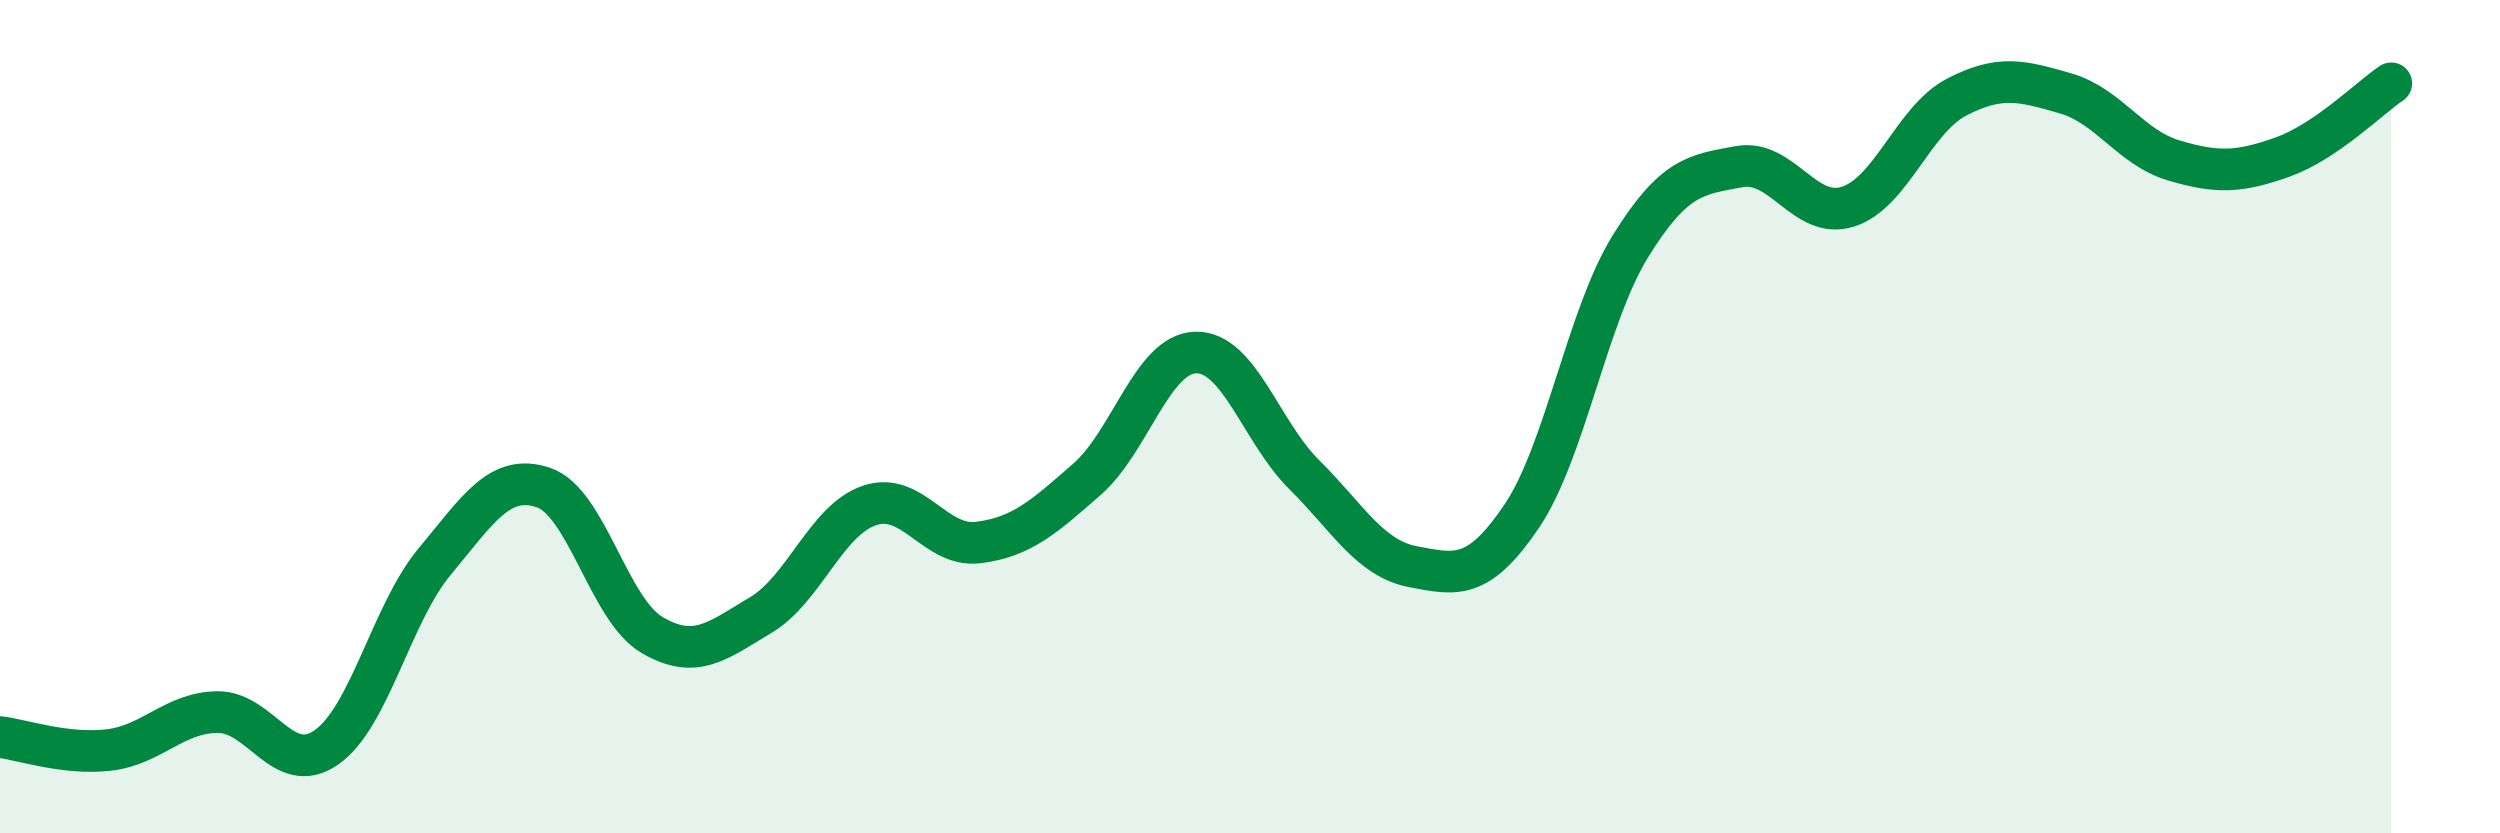
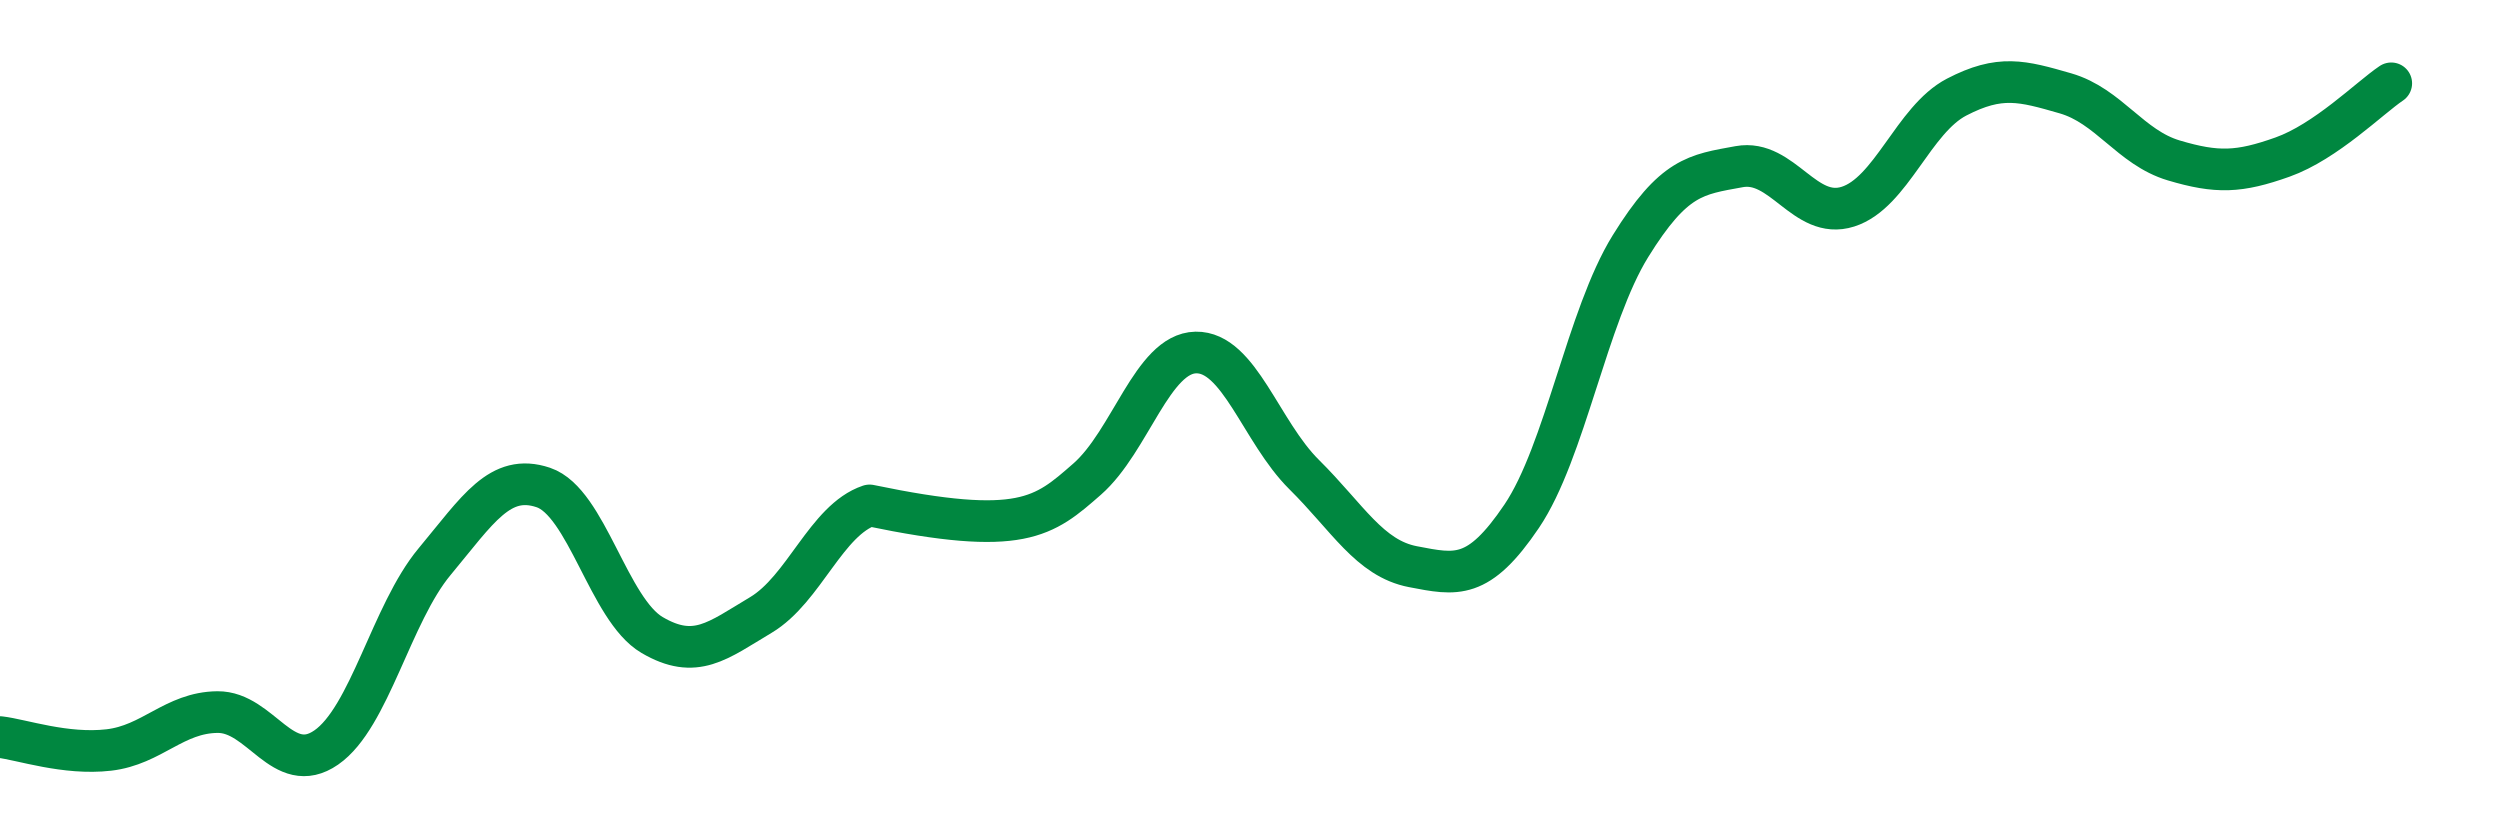
<svg xmlns="http://www.w3.org/2000/svg" width="60" height="20" viewBox="0 0 60 20">
-   <path d="M 0,17.69 C 0.52,17.75 1.57,18.12 2.61,18 C 3.65,17.88 4.18,17.1 5.22,17.09 C 6.26,17.08 6.79,18.66 7.83,17.94 C 8.87,17.22 9.39,14.73 10.43,13.48 C 11.47,12.23 12,11.35 13.04,11.7 C 14.08,12.05 14.61,14.63 15.65,15.24 C 16.69,15.85 17.22,15.38 18.26,14.76 C 19.3,14.14 19.83,12.48 20.87,12.13 C 21.91,11.78 22.44,13.15 23.48,13.02 C 24.52,12.89 25.05,12.41 26.09,11.5 C 27.13,10.59 27.66,8.48 28.7,8.46 C 29.74,8.44 30.26,10.36 31.3,11.39 C 32.34,12.42 32.87,13.4 33.91,13.6 C 34.95,13.8 35.48,13.93 36.52,12.39 C 37.56,10.85 38.09,7.59 39.13,5.91 C 40.17,4.23 40.7,4.19 41.74,4 C 42.78,3.81 43.31,5.29 44.35,4.96 C 45.39,4.63 45.92,2.87 46.96,2.33 C 48,1.79 48.53,1.94 49.57,2.24 C 50.61,2.54 51.13,3.54 52.17,3.85 C 53.21,4.16 53.74,4.14 54.78,3.77 C 55.82,3.4 56.87,2.35 57.39,2L57.39 20L0 20Z" fill="#008740" opacity="0.1" stroke-linecap="round" stroke-linejoin="round" />
-   <path d="M 0,17.69 C 0.52,17.75 1.57,18.12 2.61,18 C 3.65,17.88 4.18,17.1 5.22,17.09 C 6.26,17.08 6.79,18.66 7.83,17.94 C 8.87,17.22 9.39,14.73 10.43,13.48 C 11.47,12.23 12,11.35 13.04,11.7 C 14.08,12.05 14.61,14.63 15.65,15.24 C 16.69,15.85 17.22,15.38 18.26,14.76 C 19.3,14.14 19.83,12.48 20.87,12.13 C 21.91,11.78 22.44,13.15 23.48,13.02 C 24.52,12.89 25.05,12.41 26.09,11.5 C 27.13,10.59 27.66,8.48 28.7,8.46 C 29.74,8.44 30.26,10.36 31.3,11.39 C 32.34,12.42 32.87,13.4 33.91,13.6 C 34.95,13.8 35.48,13.93 36.52,12.39 C 37.56,10.85 38.09,7.59 39.13,5.91 C 40.17,4.23 40.7,4.19 41.74,4 C 42.78,3.81 43.31,5.29 44.35,4.96 C 45.39,4.63 45.92,2.87 46.96,2.33 C 48,1.79 48.53,1.94 49.57,2.24 C 50.61,2.54 51.13,3.54 52.17,3.85 C 53.21,4.16 53.74,4.14 54.78,3.77 C 55.82,3.4 56.87,2.35 57.39,2" stroke="#008740" stroke-width="1" fill="none" stroke-linecap="round" stroke-linejoin="round" />
+   <path d="M 0,17.69 C 0.52,17.75 1.57,18.12 2.61,18 C 3.65,17.88 4.18,17.1 5.22,17.09 C 6.26,17.08 6.79,18.66 7.83,17.94 C 8.87,17.22 9.39,14.73 10.43,13.48 C 11.47,12.23 12,11.35 13.04,11.7 C 14.08,12.05 14.61,14.63 15.65,15.24 C 16.69,15.85 17.22,15.38 18.26,14.76 C 19.3,14.14 19.83,12.48 20.87,12.13 C 24.52,12.89 25.05,12.41 26.09,11.5 C 27.13,10.59 27.66,8.48 28.7,8.46 C 29.74,8.44 30.26,10.36 31.3,11.39 C 32.34,12.42 32.87,13.4 33.91,13.6 C 34.95,13.8 35.48,13.93 36.52,12.39 C 37.56,10.85 38.09,7.59 39.13,5.91 C 40.17,4.23 40.7,4.19 41.74,4 C 42.78,3.81 43.31,5.29 44.35,4.96 C 45.39,4.63 45.92,2.87 46.96,2.33 C 48,1.79 48.53,1.94 49.57,2.24 C 50.61,2.54 51.13,3.54 52.17,3.85 C 53.21,4.16 53.74,4.14 54.78,3.77 C 55.82,3.4 56.87,2.35 57.39,2" stroke="#008740" stroke-width="1" fill="none" stroke-linecap="round" stroke-linejoin="round" />
</svg>